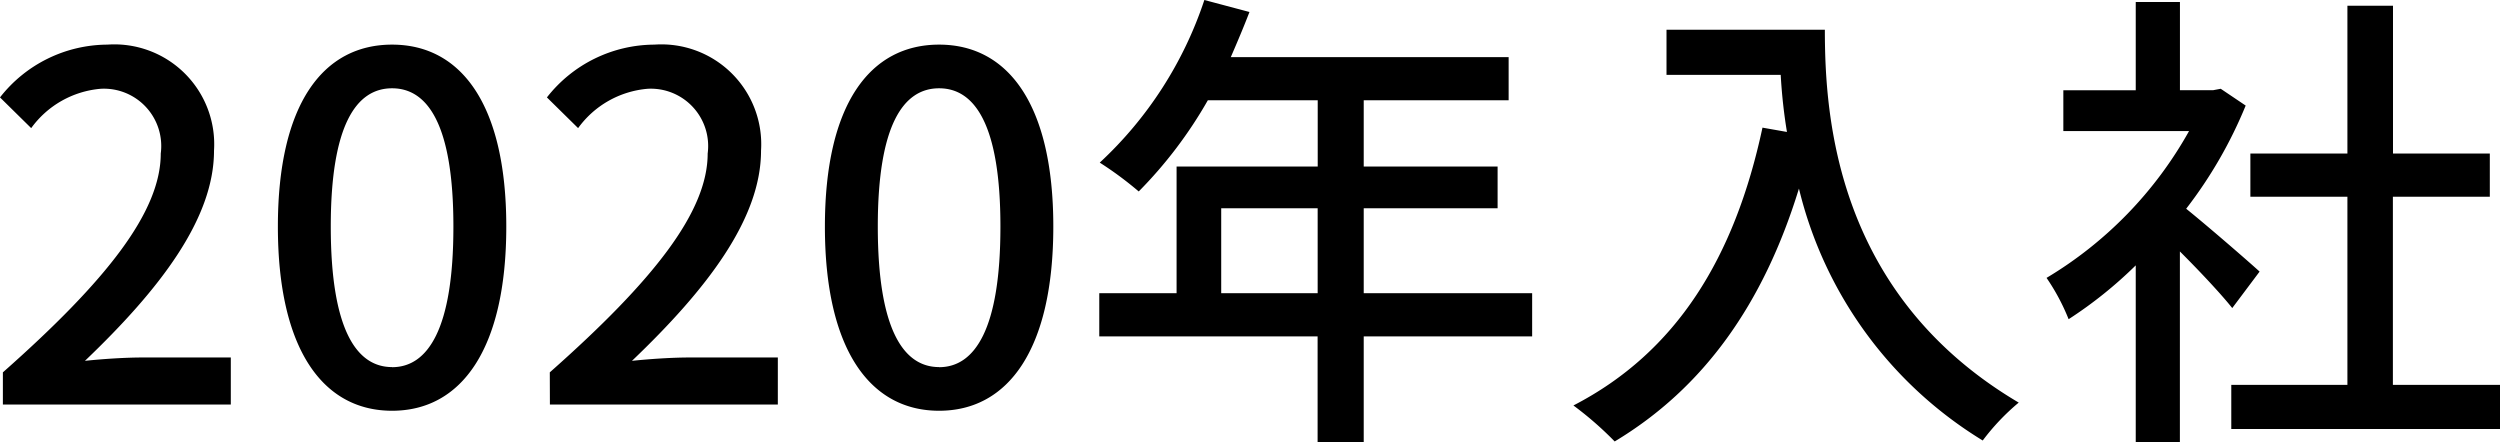
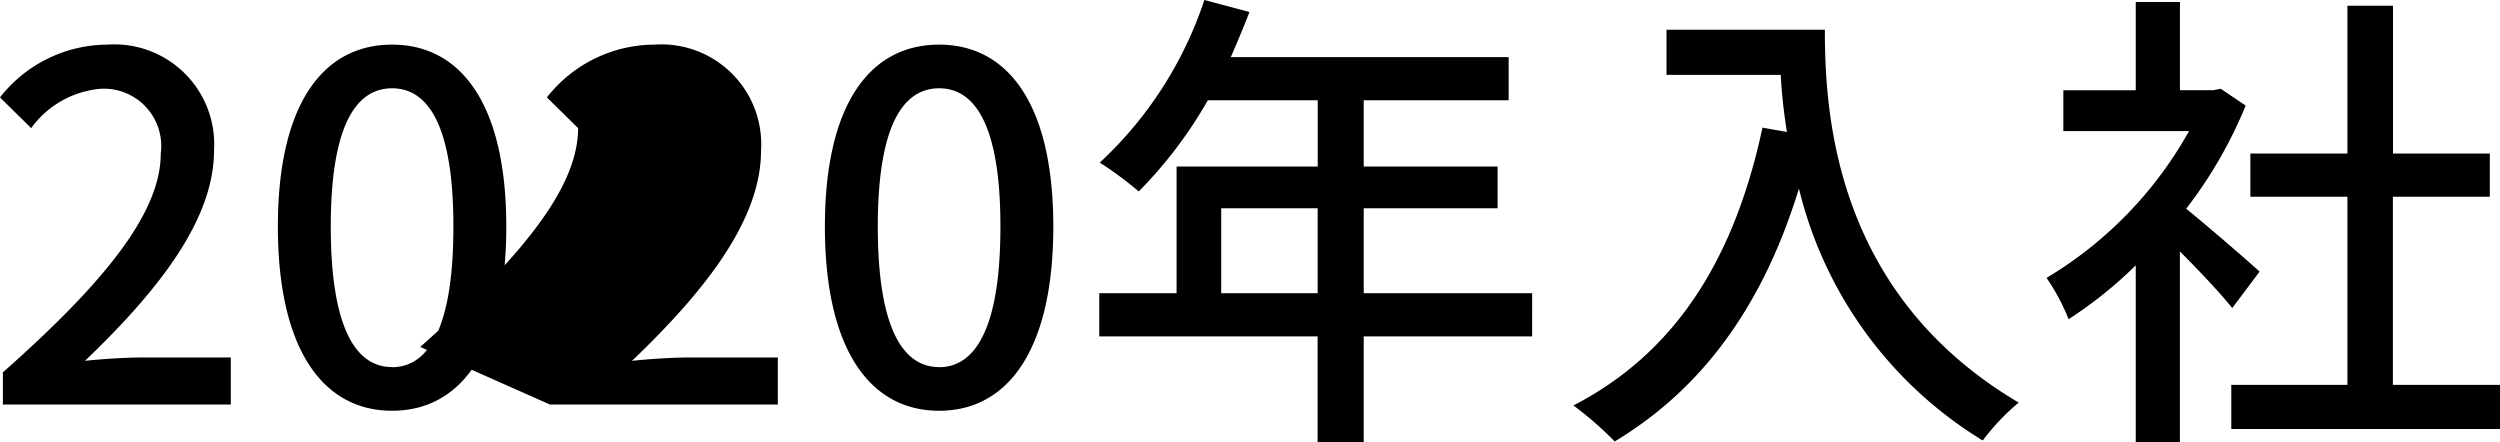
<svg xmlns="http://www.w3.org/2000/svg" width="93.78" height="16.596" viewBox="0 0 93.78 16.596">
-   <path id="パス_25053" data-name="パス 25053" d="M.792,0h8.55V-1.764H6.03c-.648,0-1.476.054-2.16.126C6.678-4.32,8.712-6.966,8.712-9.522a3.746,3.746,0,0,0-4-3.978A5.144,5.144,0,0,0,.684-11.52l1.17,1.152a3.593,3.593,0,0,1,2.61-1.476,2.151,2.151,0,0,1,2.25,2.43C6.714-7.236,4.7-4.662.792-1.206Zm14.6.234c2.592,0,4.284-2.3,4.284-6.912,0-4.572-1.692-6.822-4.284-6.822s-4.284,2.232-4.284,6.822C11.106-2.07,12.8.234,15.39.234Zm0-1.638c-1.35,0-2.3-1.44-2.3-5.274,0-3.8.954-5.184,2.3-5.184s2.3,1.386,2.3,5.184C17.694-2.844,16.74-1.4,15.39-1.4ZM21.312,0h8.55V-1.764H26.55c-.648,0-1.476.054-2.16.126C27.2-4.32,29.232-6.966,29.232-9.522a3.746,3.746,0,0,0-4-3.978A5.144,5.144,0,0,0,21.2-11.52l1.17,1.152a3.593,3.593,0,0,1,2.61-1.476,2.151,2.151,0,0,1,2.25,2.43c0,2.178-2.016,4.752-5.922,8.208Zm14.6.234c2.592,0,4.284-2.3,4.284-6.912,0-4.572-1.692-6.822-4.284-6.822s-4.284,2.232-4.284,6.822C31.626-2.07,33.318.234,35.91.234Zm0-1.638c-1.35,0-2.3-1.44-2.3-5.274,0-3.8.954-5.184,2.3-5.184s2.3,1.386,2.3,5.184C38.214-2.844,37.26-1.4,35.91-1.4ZM46.494-4.176V-7.362h3.618v3.186Zm11.664,0H51.84V-7.362h5.022V-8.928H51.84v-2.484h5.436v-1.62H46.854c.234-.54.486-1.134.7-1.692l-1.692-.45a14.564,14.564,0,0,1-3.924,6.1A13.312,13.312,0,0,1,43.4-7.992a16.376,16.376,0,0,0,2.592-3.42h4.122v2.484H44.82v4.752h-2.9v1.62h8.19V1.422H51.84V-2.556h6.318Zm5.04-9.882v1.692h4.284a19.889,19.889,0,0,0,.234,2.142l-.918-.162C65.754-5.508,63.576-1.962,59.706.036a12.8,12.8,0,0,1,1.548,1.35c3.33-2,5.58-5.148,6.912-9.486A15.272,15.272,0,0,0,75.06,1.35,8.457,8.457,0,0,1,76.41-.072c-6.858-4.05-7.272-10.728-7.272-13.986ZM85.446-4.986c-.414-.378-1.908-1.674-2.754-2.358a16.634,16.634,0,0,0,2.232-3.87l-.936-.63-.288.054H82.458V-15.1H80.8v3.312H78.084v1.53H82.8a14.834,14.834,0,0,1-5.346,5.508A7.9,7.9,0,0,1,78.282-3.2,15.859,15.859,0,0,0,80.8-5.22V1.422h1.656V-5.742C83.2-5,84.006-4.14,84.42-3.618Zm5,4.248V-7.794h3.636v-1.62H90.45v-5.544H88.74v5.544H85.1v1.62H88.74V-.738H84.384V.918h10.08V-.738Z" transform="translate(-0.684 15.174)" />
+   <path id="パス_25053" data-name="パス 25053" d="M.792,0h8.55V-1.764H6.03c-.648,0-1.476.054-2.16.126C6.678-4.32,8.712-6.966,8.712-9.522a3.746,3.746,0,0,0-4-3.978A5.144,5.144,0,0,0,.684-11.52l1.17,1.152a3.593,3.593,0,0,1,2.61-1.476,2.151,2.151,0,0,1,2.25,2.43C6.714-7.236,4.7-4.662.792-1.206Zm14.6.234c2.592,0,4.284-2.3,4.284-6.912,0-4.572-1.692-6.822-4.284-6.822s-4.284,2.232-4.284,6.822C11.106-2.07,12.8.234,15.39.234Zm0-1.638c-1.35,0-2.3-1.44-2.3-5.274,0-3.8.954-5.184,2.3-5.184s2.3,1.386,2.3,5.184C17.694-2.844,16.74-1.4,15.39-1.4ZM21.312,0h8.55V-1.764H26.55c-.648,0-1.476.054-2.16.126C27.2-4.32,29.232-6.966,29.232-9.522a3.746,3.746,0,0,0-4-3.978A5.144,5.144,0,0,0,21.2-11.52l1.17,1.152c0,2.178-2.016,4.752-5.922,8.208Zm14.6.234c2.592,0,4.284-2.3,4.284-6.912,0-4.572-1.692-6.822-4.284-6.822s-4.284,2.232-4.284,6.822C31.626-2.07,33.318.234,35.91.234Zm0-1.638c-1.35,0-2.3-1.44-2.3-5.274,0-3.8.954-5.184,2.3-5.184s2.3,1.386,2.3,5.184C38.214-2.844,37.26-1.4,35.91-1.4ZM46.494-4.176V-7.362h3.618v3.186Zm11.664,0H51.84V-7.362h5.022V-8.928H51.84v-2.484h5.436v-1.62H46.854c.234-.54.486-1.134.7-1.692l-1.692-.45a14.564,14.564,0,0,1-3.924,6.1A13.312,13.312,0,0,1,43.4-7.992a16.376,16.376,0,0,0,2.592-3.42h4.122v2.484H44.82v4.752h-2.9v1.62h8.19V1.422H51.84V-2.556h6.318Zm5.04-9.882v1.692h4.284a19.889,19.889,0,0,0,.234,2.142l-.918-.162C65.754-5.508,63.576-1.962,59.706.036a12.8,12.8,0,0,1,1.548,1.35c3.33-2,5.58-5.148,6.912-9.486A15.272,15.272,0,0,0,75.06,1.35,8.457,8.457,0,0,1,76.41-.072c-6.858-4.05-7.272-10.728-7.272-13.986ZM85.446-4.986c-.414-.378-1.908-1.674-2.754-2.358a16.634,16.634,0,0,0,2.232-3.87l-.936-.63-.288.054H82.458V-15.1H80.8v3.312H78.084v1.53H82.8a14.834,14.834,0,0,1-5.346,5.508A7.9,7.9,0,0,1,78.282-3.2,15.859,15.859,0,0,0,80.8-5.22V1.422h1.656V-5.742C83.2-5,84.006-4.14,84.42-3.618Zm5,4.248V-7.794h3.636v-1.62H90.45v-5.544H88.74v5.544H85.1v1.62H88.74V-.738H84.384V.918h10.08V-.738Z" transform="translate(-0.684 15.174)" />
</svg>